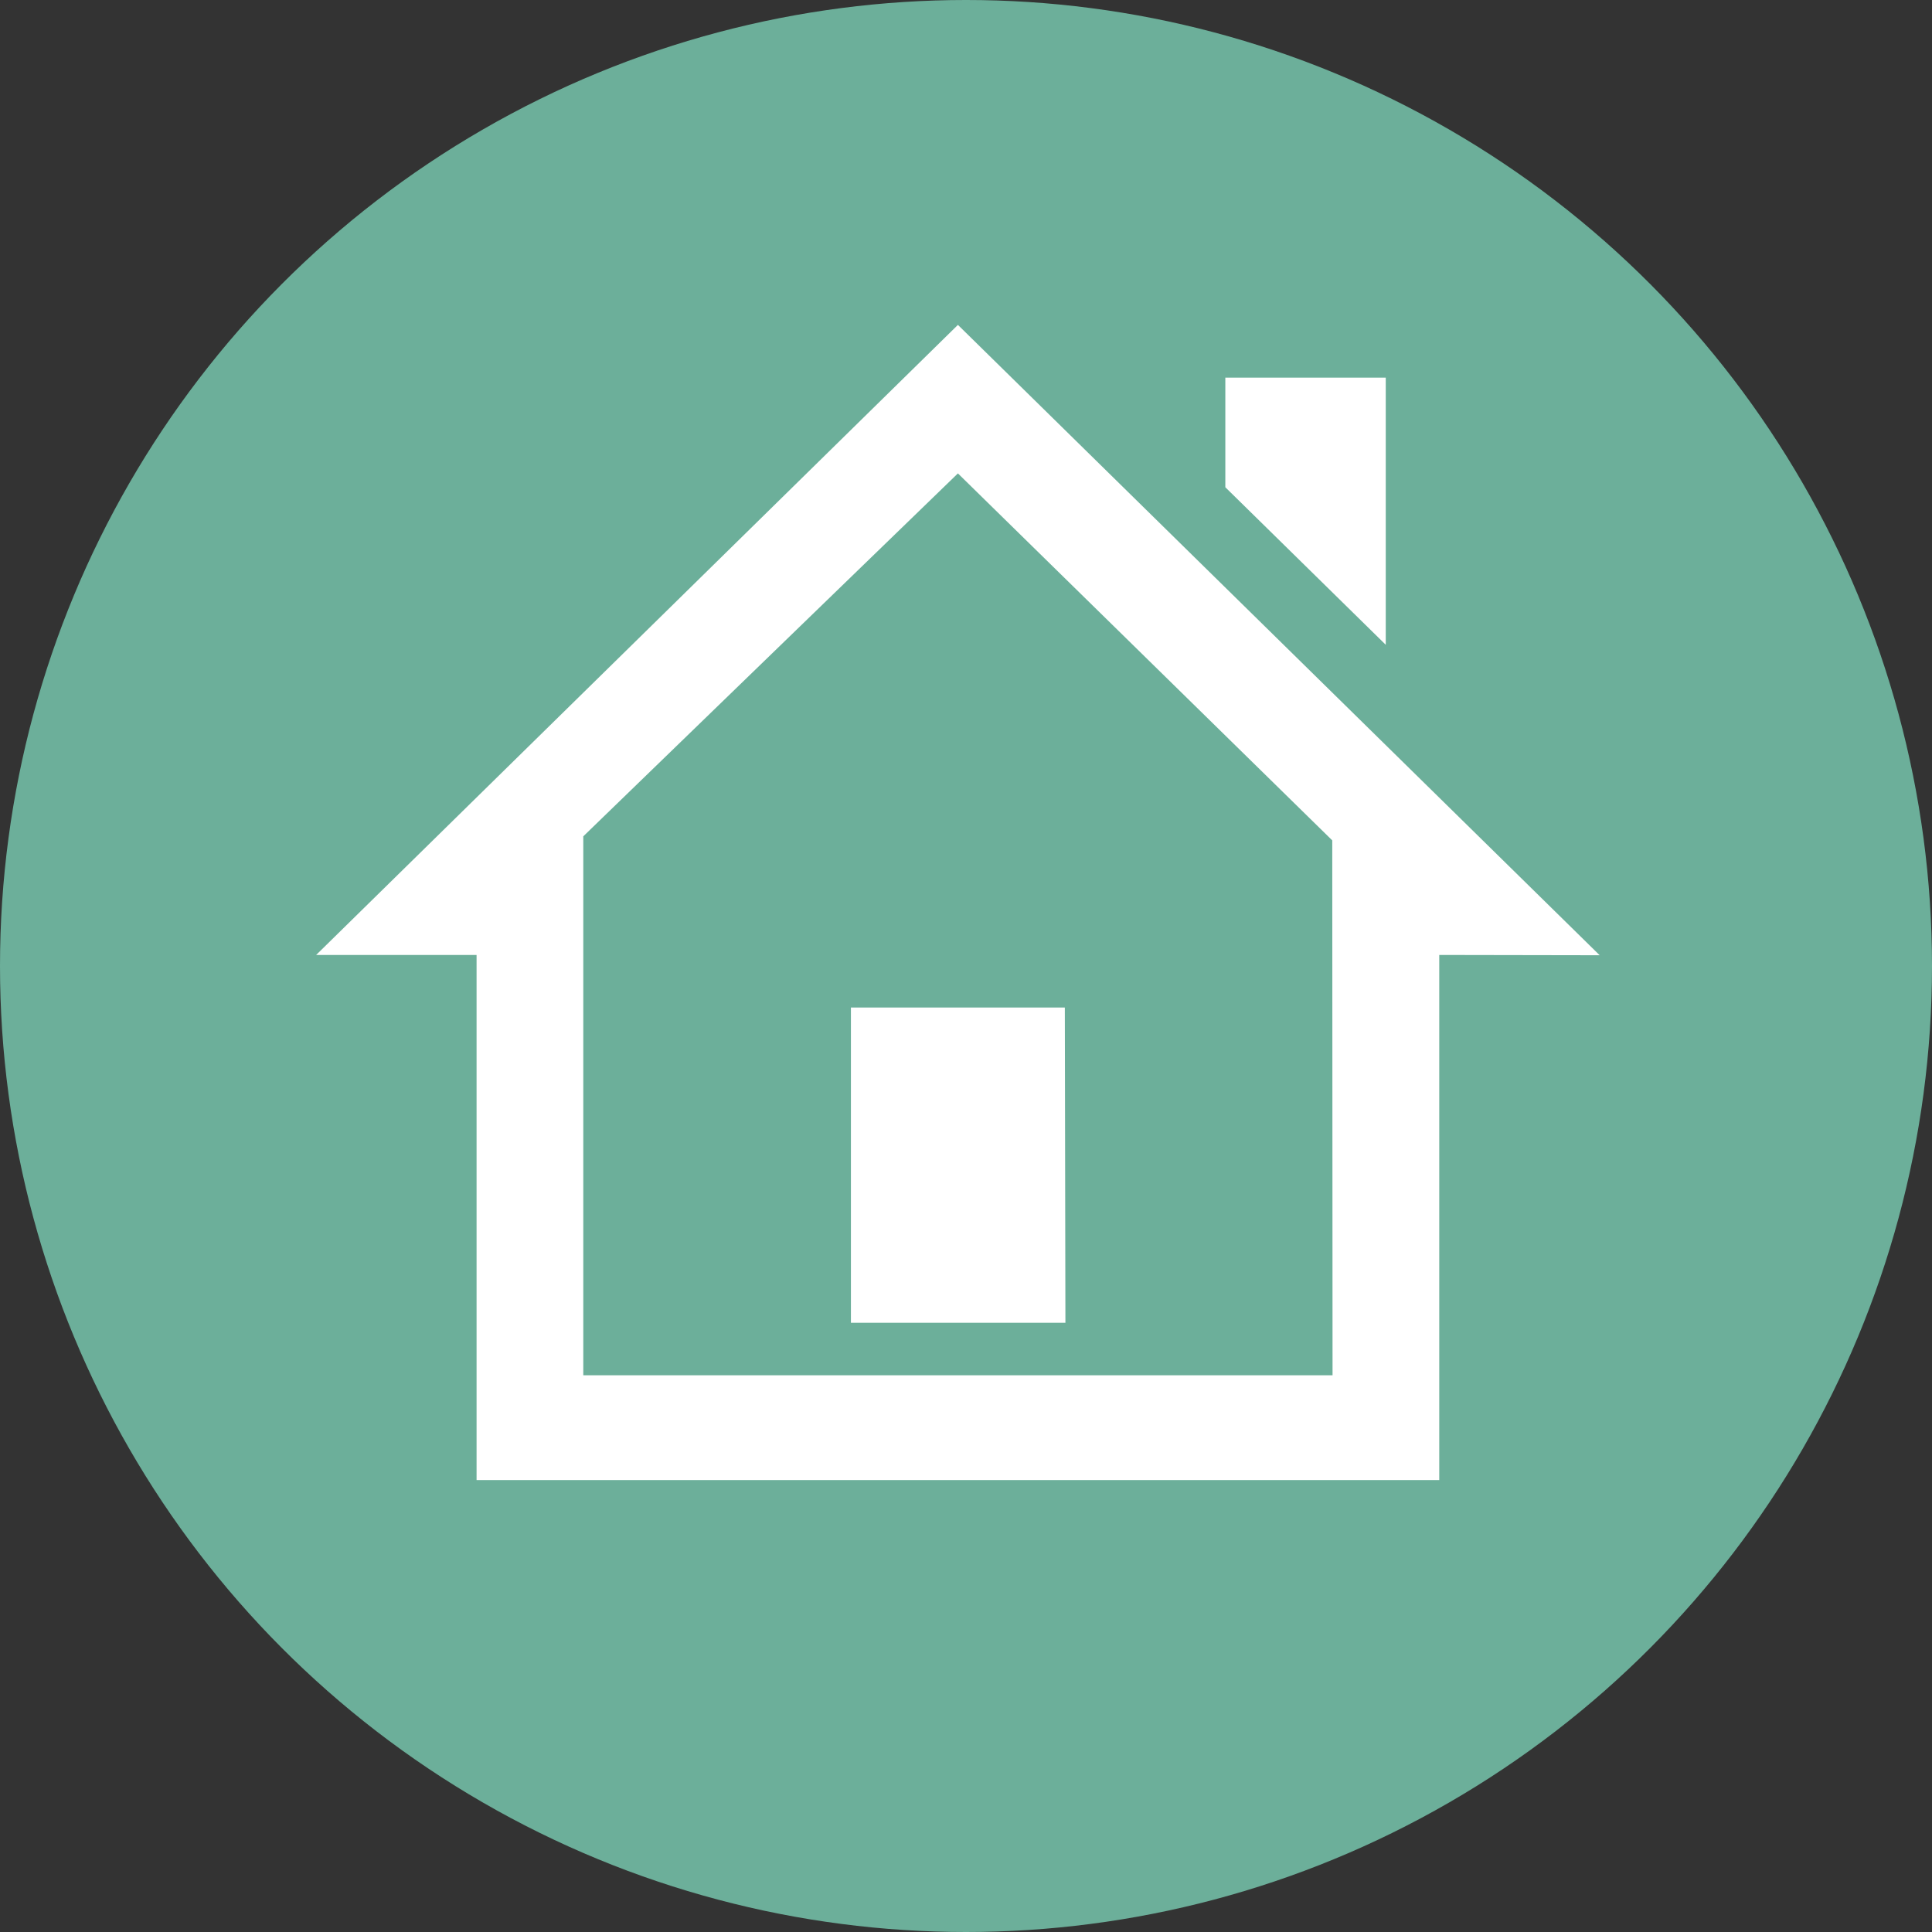
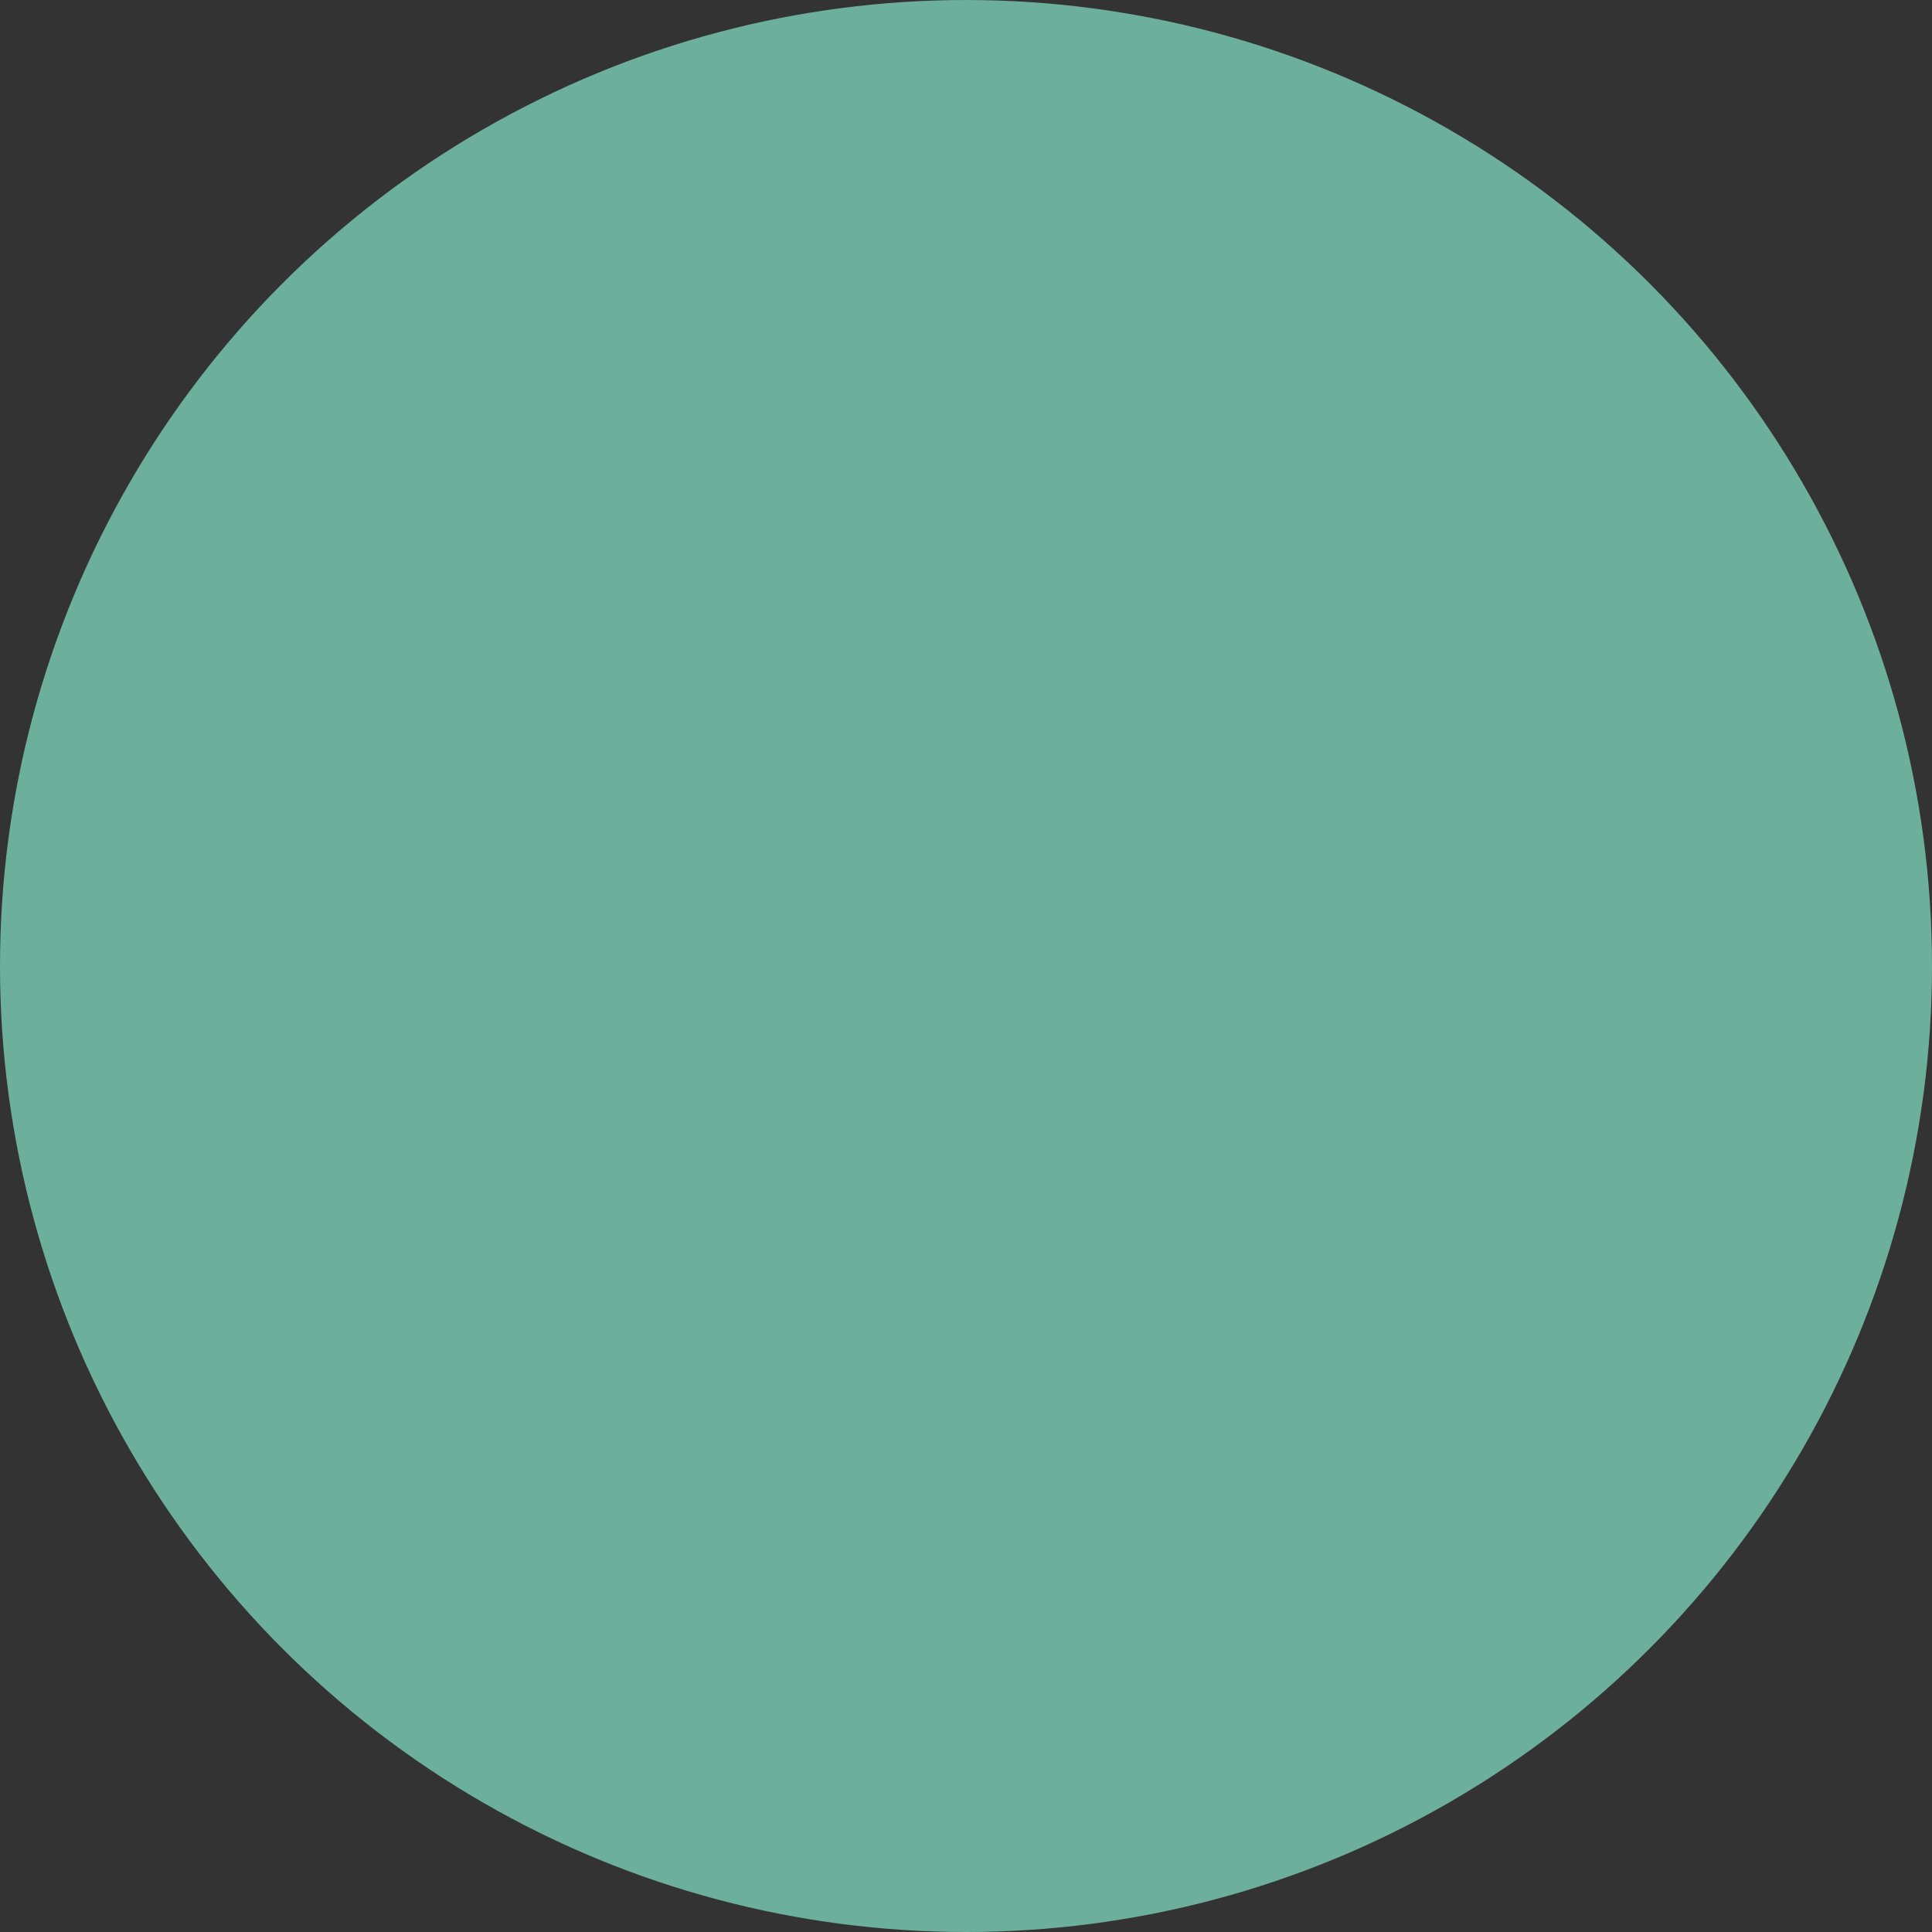
<svg xmlns="http://www.w3.org/2000/svg" width="26.76" height="26.76" viewBox="0 0 26.76 26.76">
  <rect x="0" y="0" width="26.76" height="26.76" fill="#333333" stroke="none" />
  <g id="グループ_3741" data-name="グループ 3741" transform="translate(-803 -424)">
    <circle id="楕円形_32" data-name="楕円形 32" cx="13.38" cy="13.38" r="13.38" transform="translate(803 424)" fill="#6caf9a" />
-     <path id="iconmonstr-home-9" d="M14.815,5.431v-3.7H12.593V3.249Zm2.963,4.3L8.889,1,0,9.727H2.222V17H15.556V9.727Zm-3.7,5.818H3.7V8.084L8.889,3.057,14.074,8.14Zm-3.7-.727H7.407V10.455H10.37Z" transform="translate(807.379 427.5)" fill="#fff" />
  </g>
</svg>